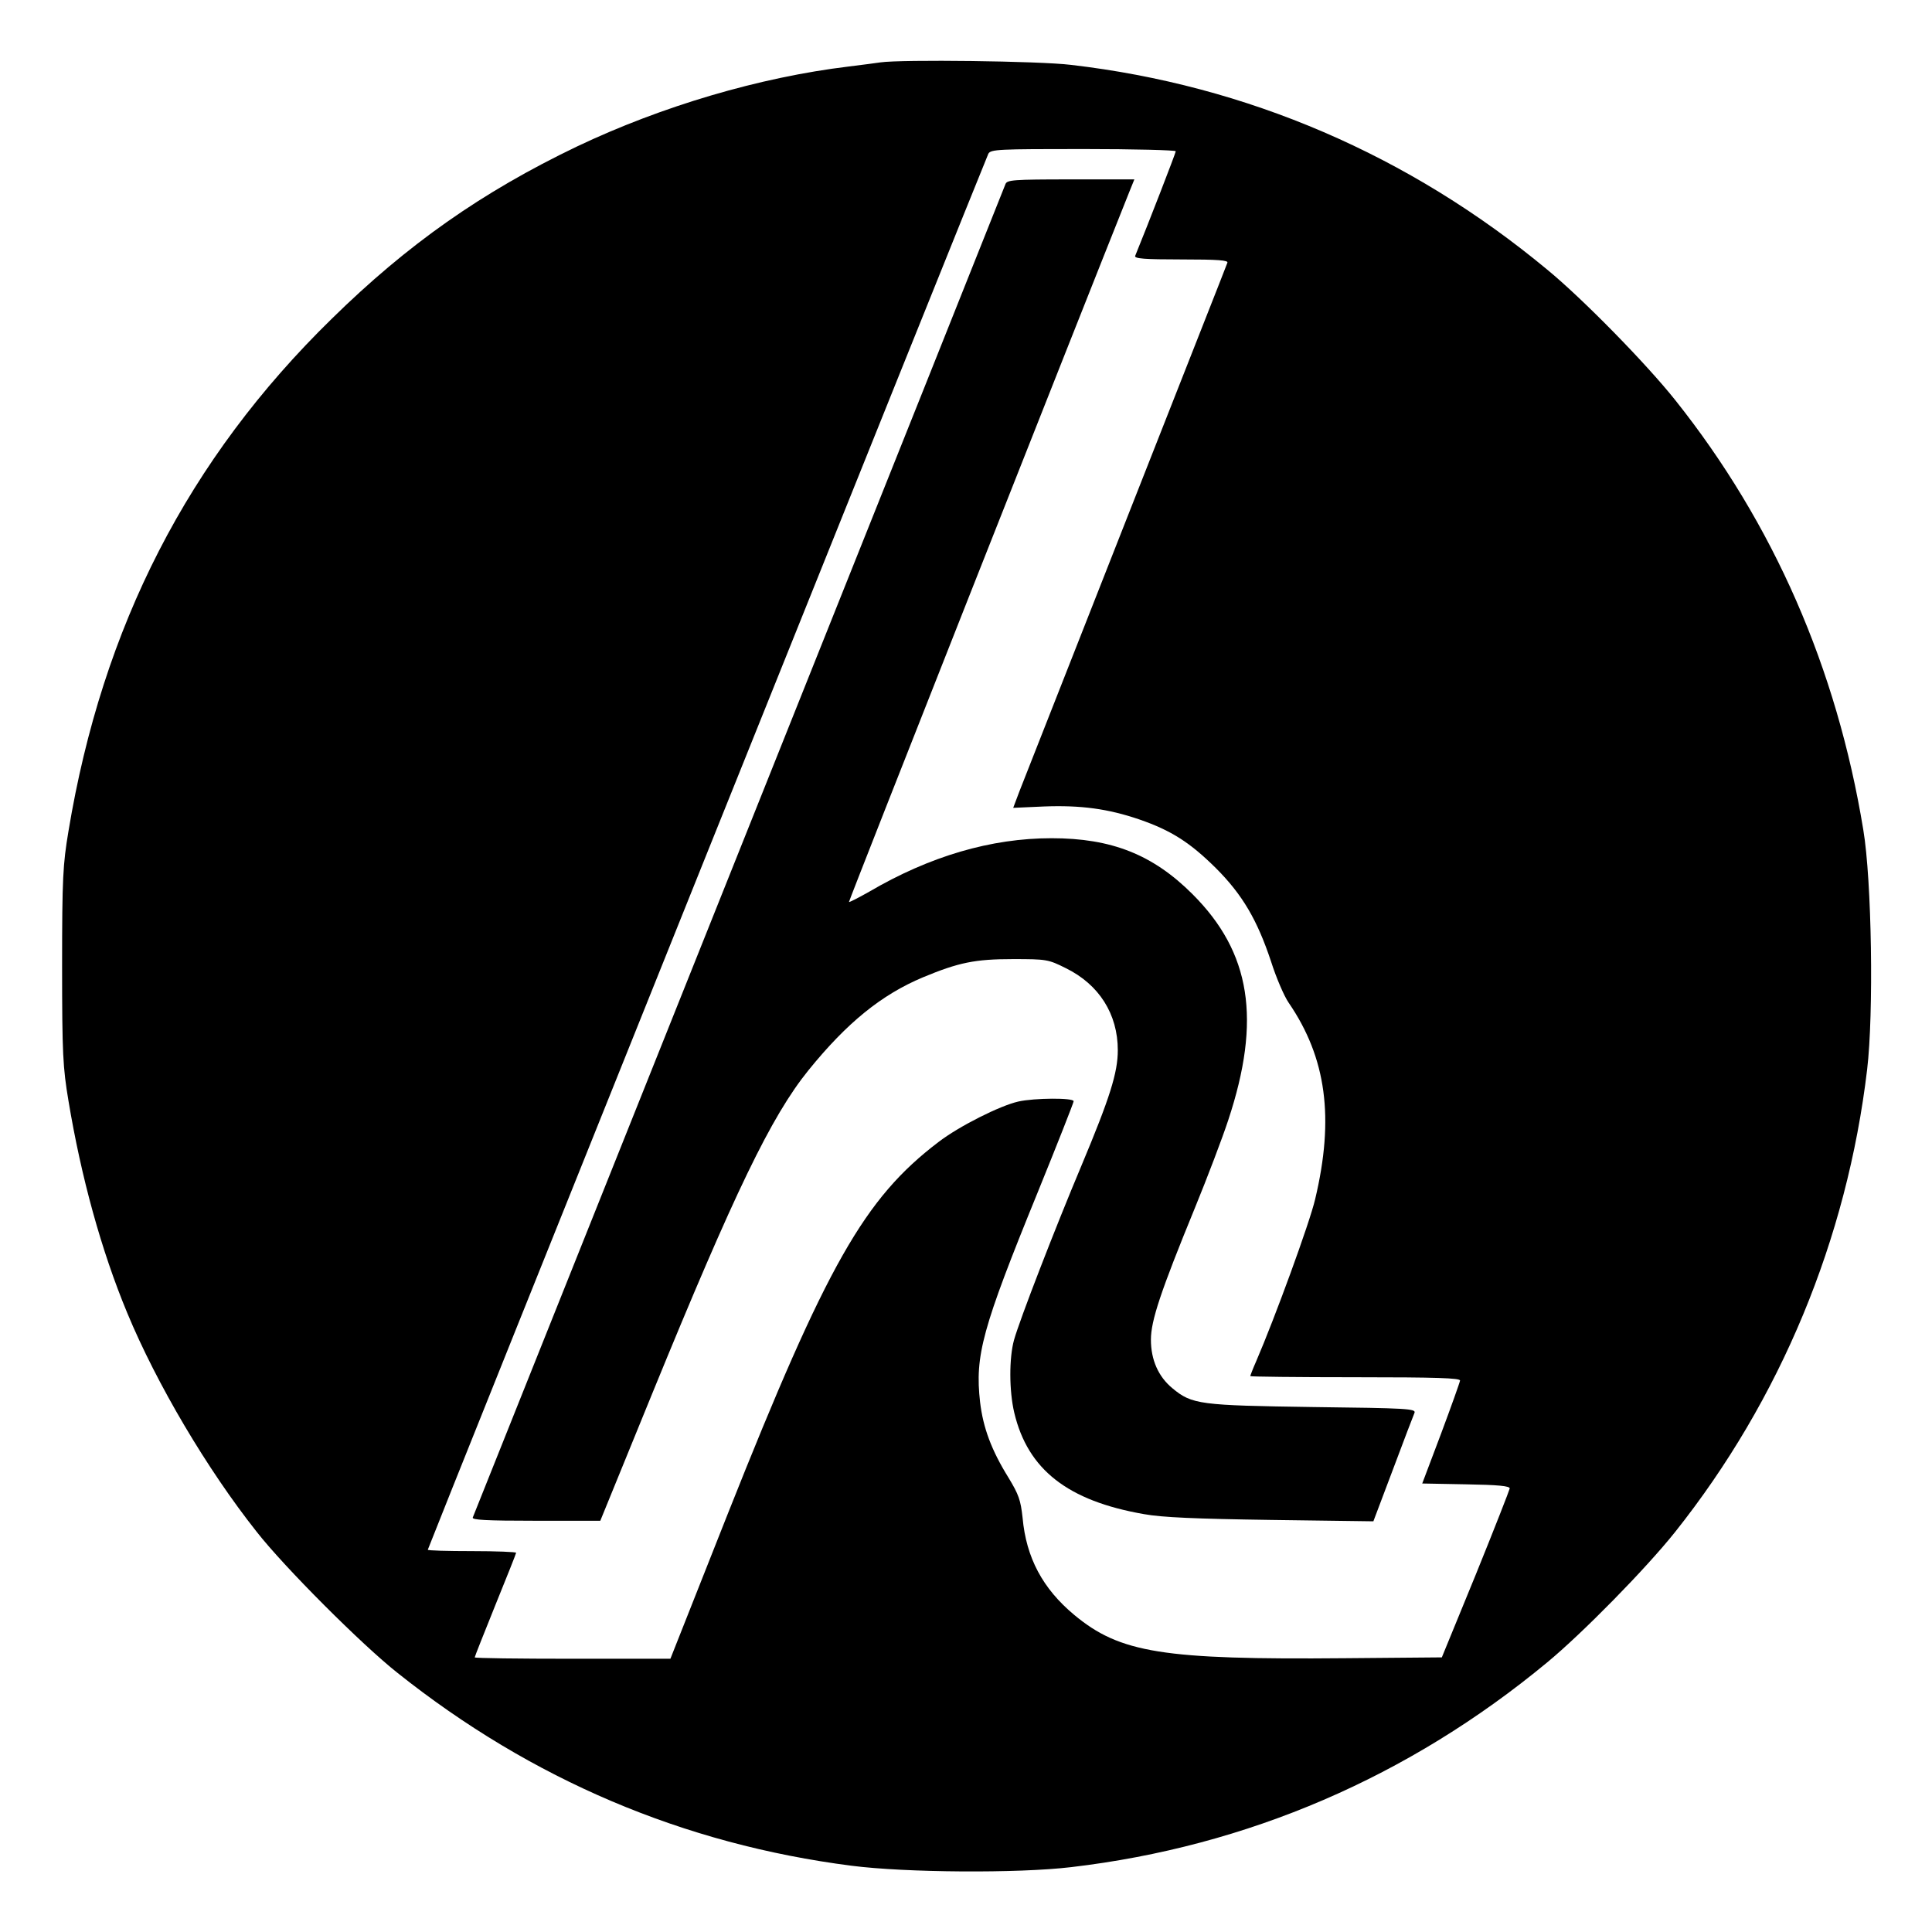
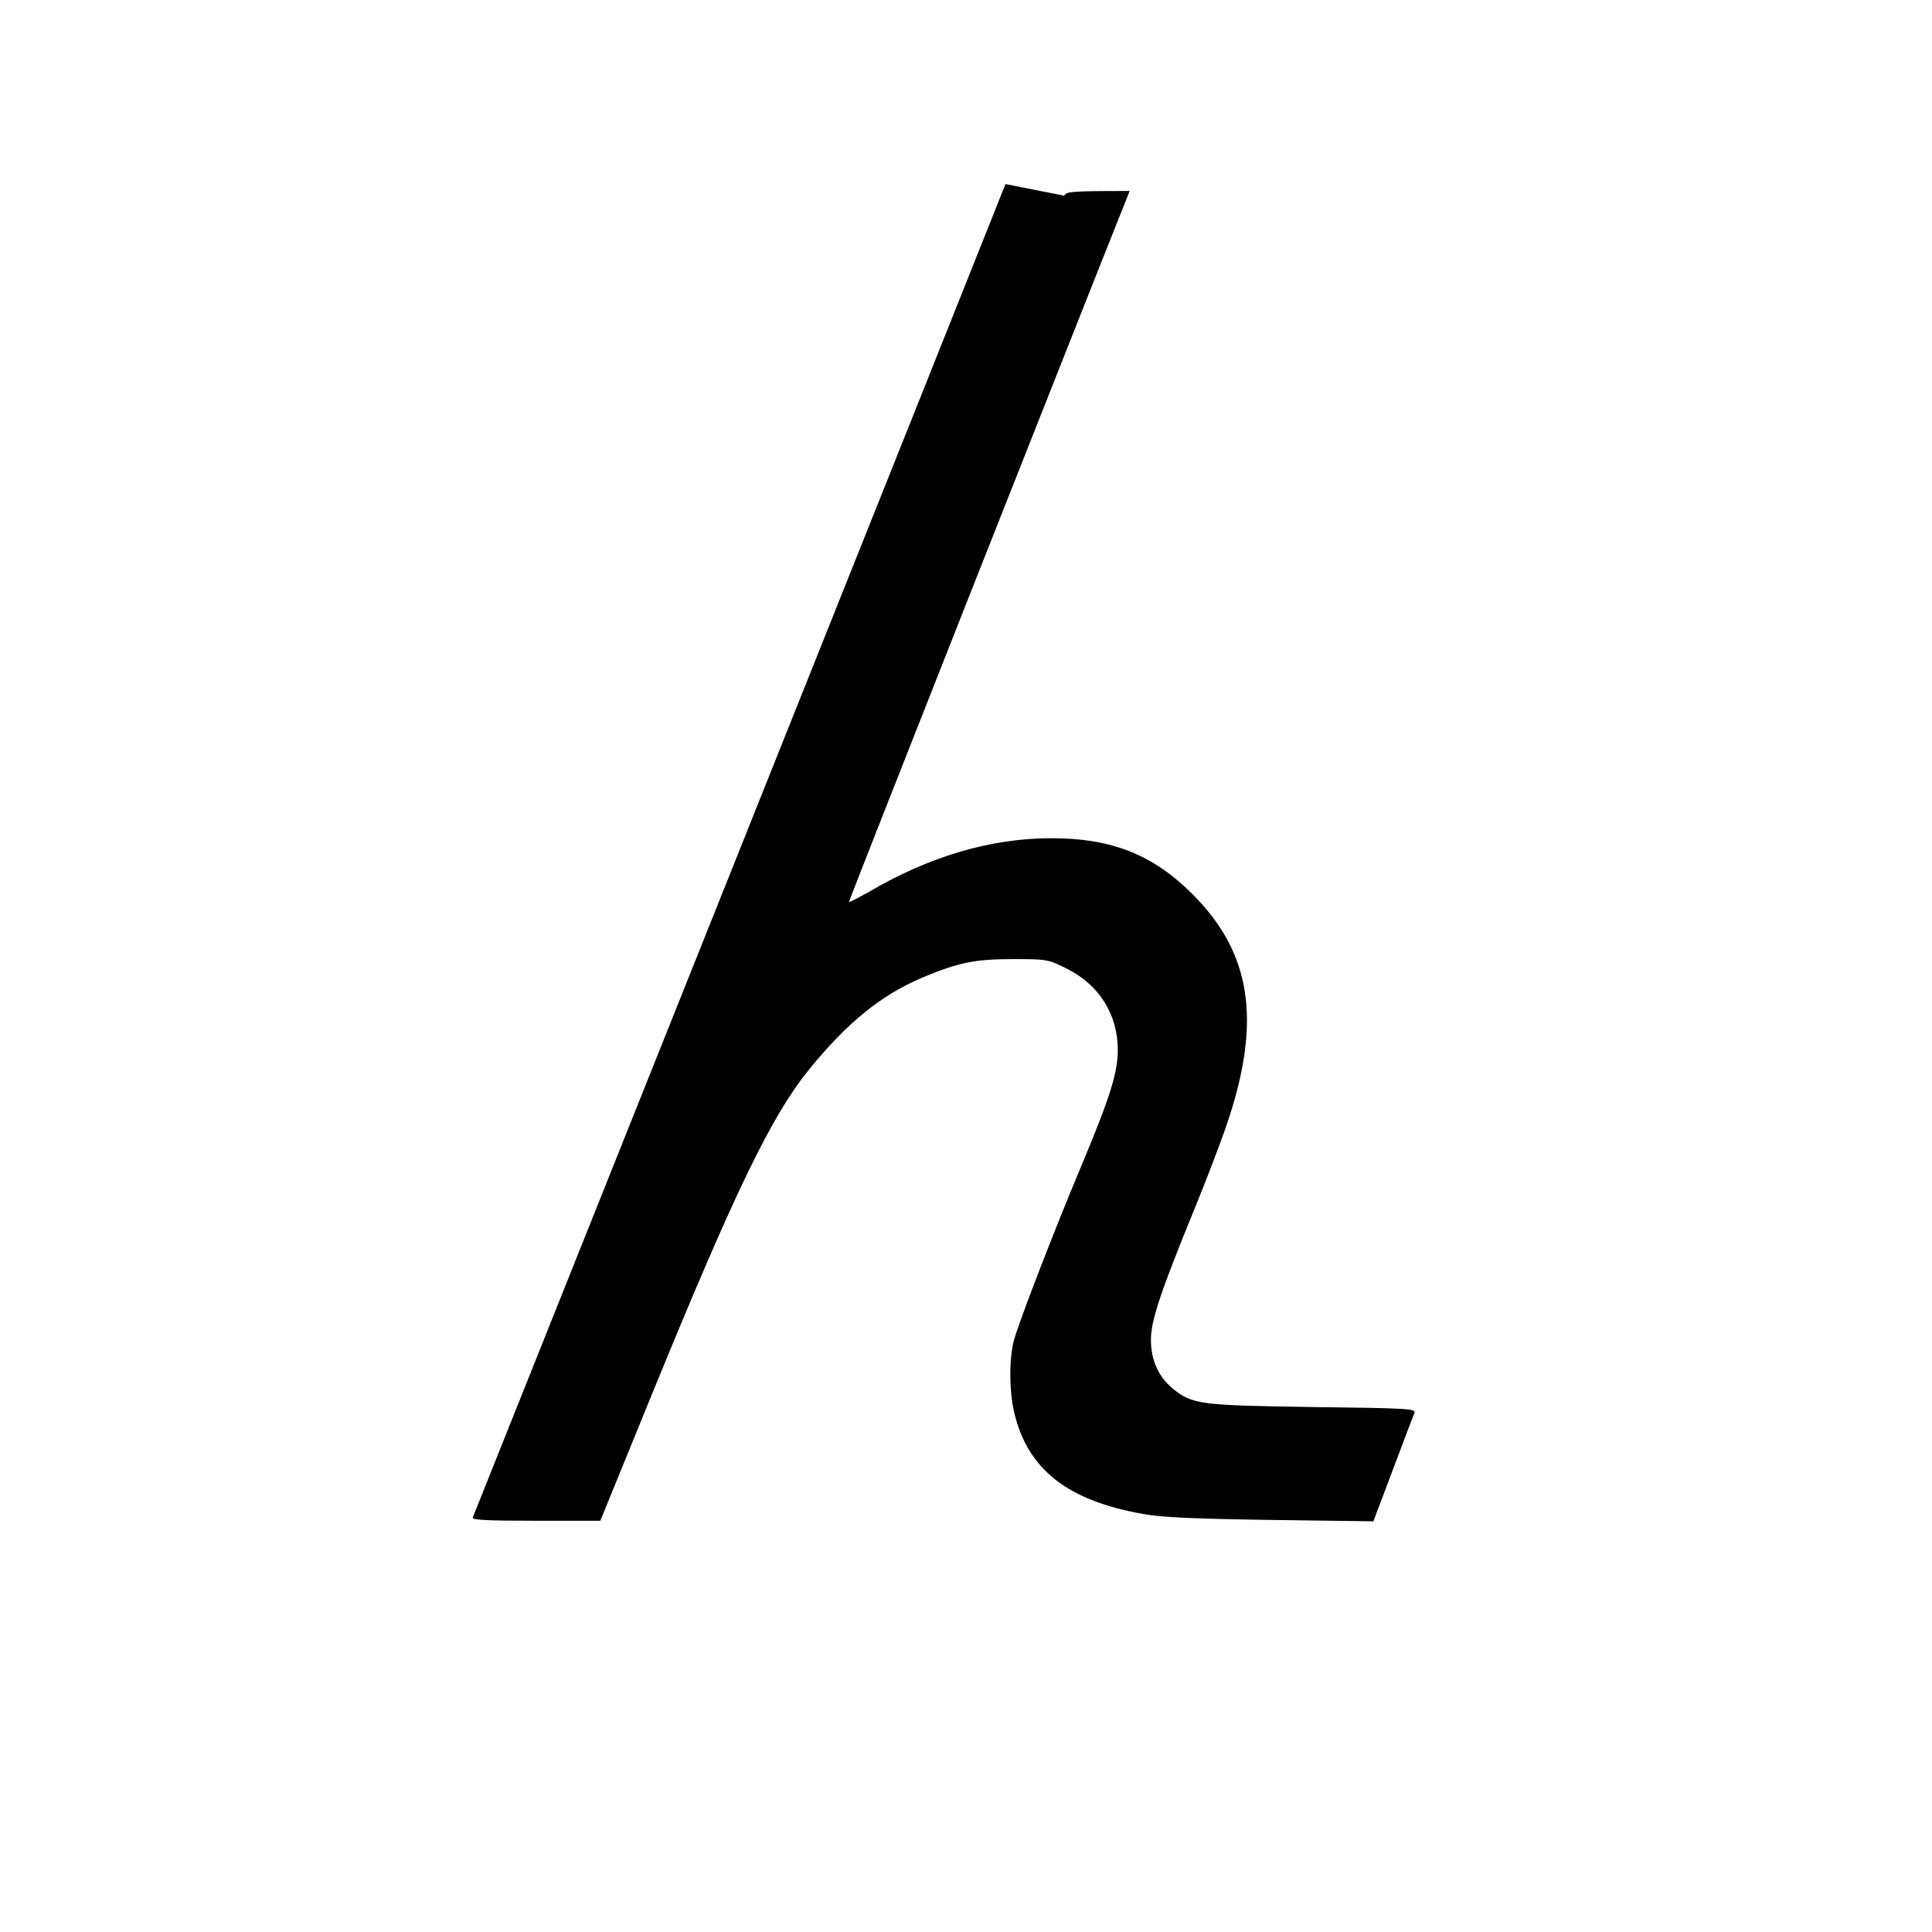
<svg xmlns="http://www.w3.org/2000/svg" version="1.0" width="700pt" height="700pt" viewBox="0 0 700 700" preserveAspectRatio="xMidYMid meet">
  <g transform="translate(0,700) scale(0.1,-0.1)" fill="#000000" stroke="none">
-     <path d="M3190 6774 c-14 -2 -65 -9 -115 -15 -323 -39 -678 -144 -985 -290 -344 -165 -613 -354 -888 -624 -520 -508 -831 -1114 -954 -1857 -20 -120 -23 -168 -23 -488 0 -320 3 -368 23 -488 46 -277 119 -543 213 -769 107 -258 290 -567 469 -793 101 -129 381 -409 510 -511 486 -387 1037 -621 1646 -699 195 -25 602 -28 795 -5 639 75 1224 327 1725 742 127 105 357 339 463 472 382 480 623 1061 696 1676 24 201 17 685 -14 869 -96 585 -325 1109 -681 1556 -105 132 -335 367 -464 473 -500 415 -1088 668 -1726 742 -113 14 -614 20 -690 9z m1070 -322 c0 -6 -100 -264 -147 -379 -4 -10 33 -13 167 -13 134 0 171 -3 167 -12 -2 -7 -168 -427 -367 -933 -199 -506 -373 -948 -386 -981 l-23 -61 112 5 c132 5 231 -8 345 -47 116 -40 184 -84 277 -176 97 -97 150 -188 200 -338 19 -60 48 -127 64 -150 137 -200 166 -418 96 -712 -20 -86 -147 -433 -214 -588 -12 -27 -21 -51 -21 -53 0 -2 171 -4 380 -4 298 0 380 -3 380 -12 -1 -7 -32 -94 -69 -193 l-68 -180 159 -3 c117 -2 158 -6 158 -15 -1 -6 -56 -147 -123 -312 l-123 -300 -350 -3 c-661 -6 -816 19 -982 157 -114 95 -174 207 -187 352 -7 64 -14 84 -51 145 -62 100 -92 181 -103 274 -19 169 7 265 208 758 72 177 131 327 131 332 0 13 -142 12 -200 -1 -67 -15 -216 -90 -290 -147 -268 -204 -404 -443 -762 -1344 l-209 -528 -355 0 c-195 0 -354 2 -354 5 0 3 34 88 75 190 41 101 75 186 75 189 0 3 -72 6 -160 6 -88 0 -160 2 -160 5 0 6 2020 5036 2031 5058 9 16 36 17 344 17 184 0 335 -4 335 -8z" />
-     <path d="M3643 6333 c-4 -13 -1868 -4676 -1930 -4831 -4 -9 46 -12 228 -12 l234 0 189 463 c297 726 430 1002 565 1169 140 173 265 274 415 337 130 54 189 66 326 66 122 0 128 -1 192 -33 120 -59 188 -166 188 -297 0 -82 -29 -173 -132 -419 -94 -223 -224 -559 -244 -631 -18 -65 -18 -184 1 -264 49 -206 194 -319 470 -367 66 -12 188 -17 460 -21 l371 -5 71 188 c39 104 74 196 78 205 6 15 -26 17 -367 21 -410 6 -439 9 -510 68 -51 42 -78 103 -78 176 0 69 35 174 160 479 45 110 99 252 120 316 121 365 82 608 -129 819 -144 144 -294 203 -511 203 -219 0 -441 -65 -661 -194 -39 -22 -72 -39 -73 -37 -2 2 837 2126 1017 2576 l17 42 -230 0 c-211 0 -231 -2 -237 -17z" />
+     <path d="M3643 6333 c-4 -13 -1868 -4676 -1930 -4831 -4 -9 46 -12 228 -12 l234 0 189 463 c297 726 430 1002 565 1169 140 173 265 274 415 337 130 54 189 66 326 66 122 0 128 -1 192 -33 120 -59 188 -166 188 -297 0 -82 -29 -173 -132 -419 -94 -223 -224 -559 -244 -631 -18 -65 -18 -184 1 -264 49 -206 194 -319 470 -367 66 -12 188 -17 460 -21 l371 -5 71 188 c39 104 74 196 78 205 6 15 -26 17 -367 21 -410 6 -439 9 -510 68 -51 42 -78 103 -78 176 0 69 35 174 160 479 45 110 99 252 120 316 121 365 82 608 -129 819 -144 144 -294 203 -511 203 -219 0 -441 -65 -661 -194 -39 -22 -72 -39 -73 -37 -2 2 837 2126 1017 2576 c-211 0 -231 -2 -237 -17z" />
  </g>
</svg>